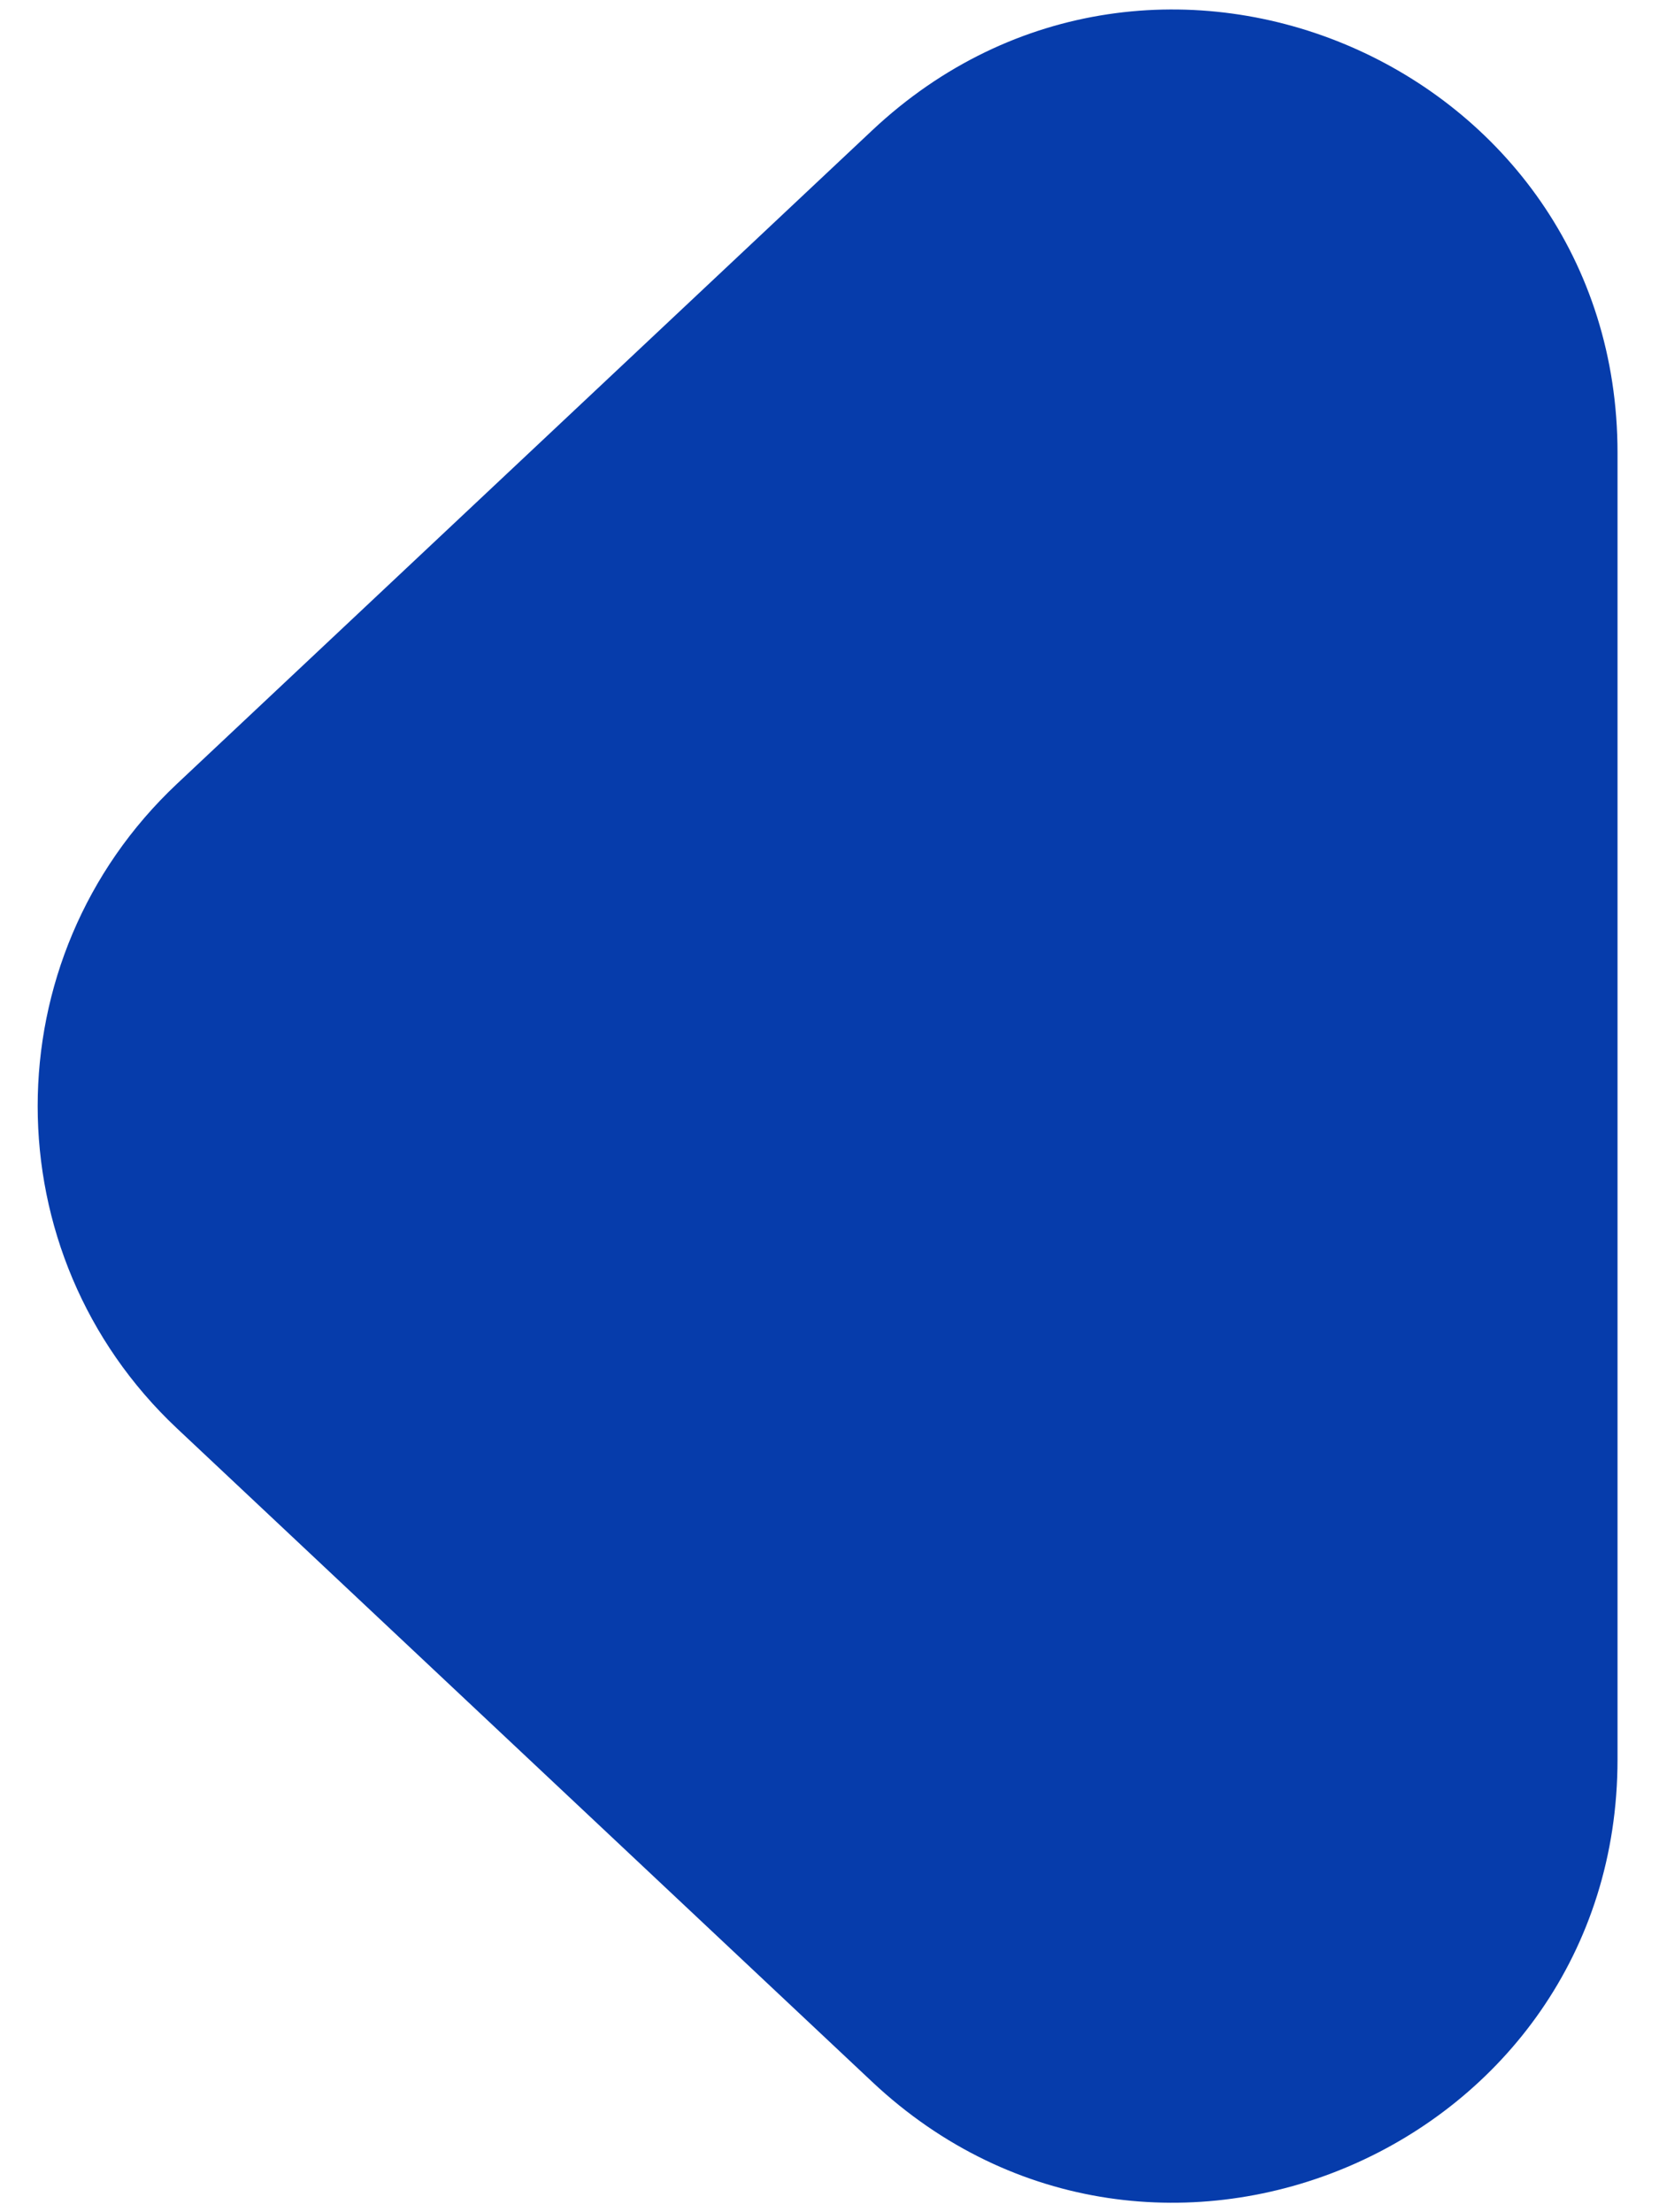
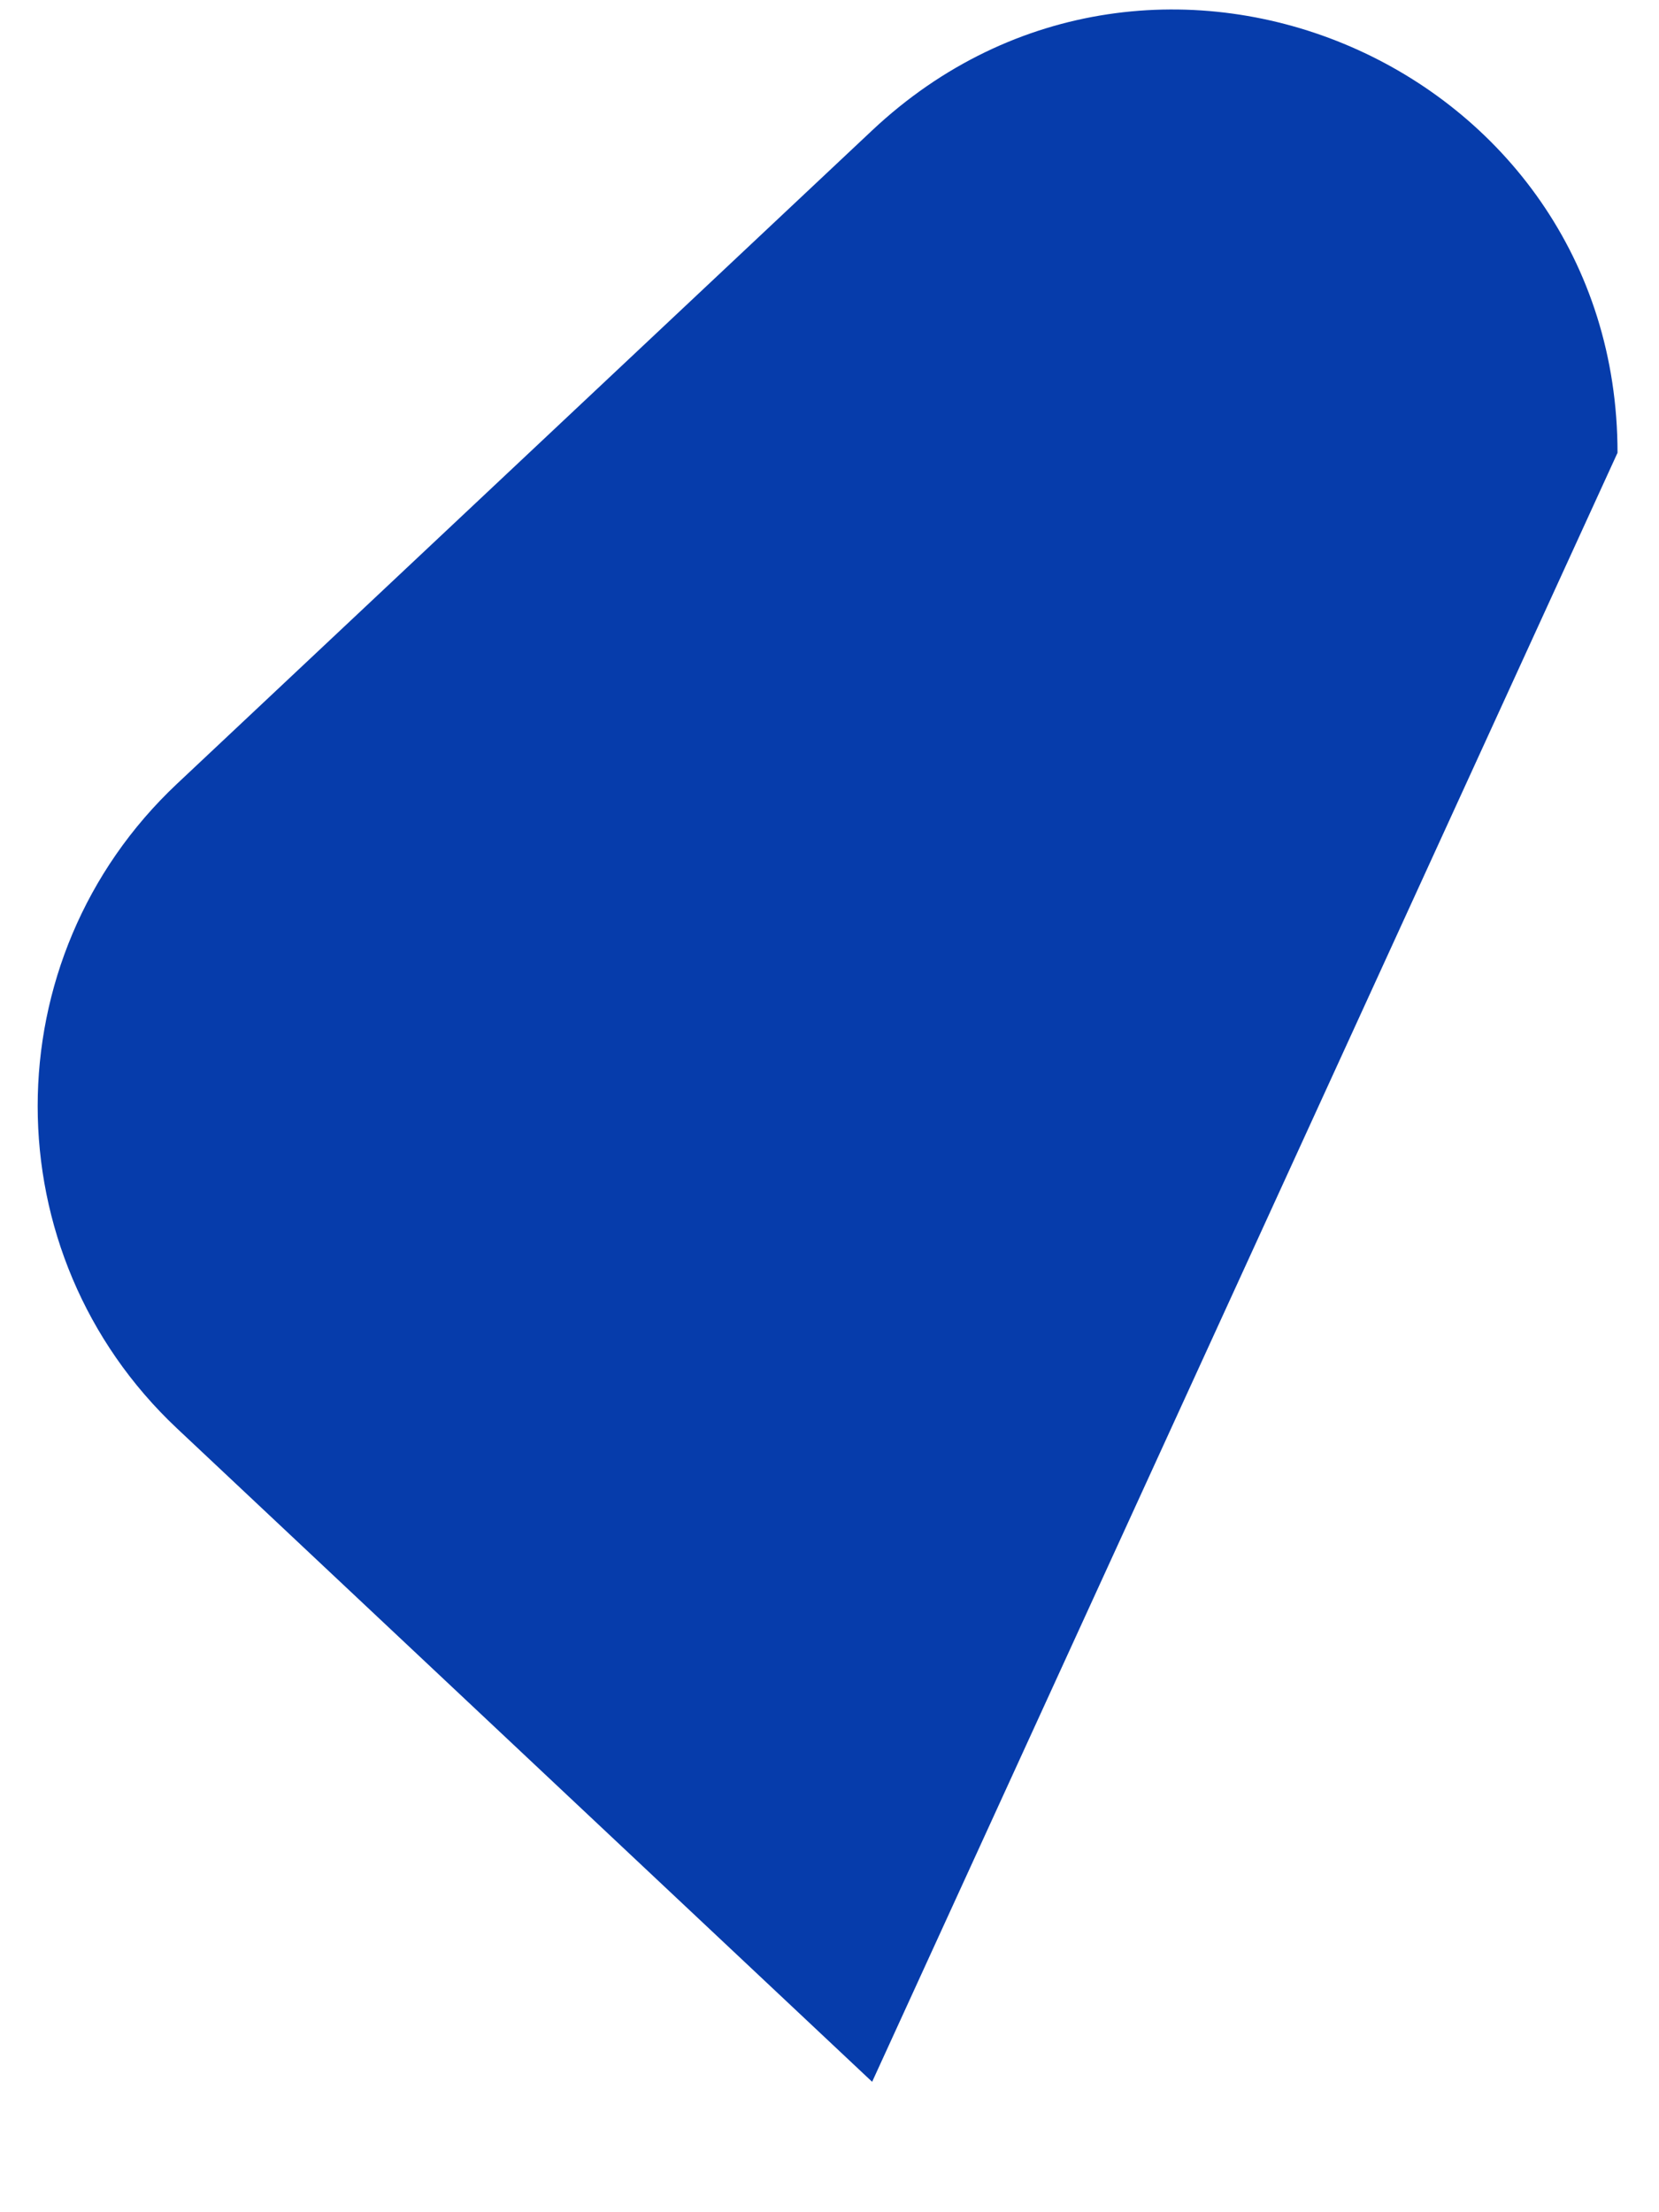
<svg xmlns="http://www.w3.org/2000/svg" width="30" height="40" viewBox="0 0 30 40" fill="none">
-   <path d="M3.202 14.171C-0.159 17.33 -0.159 22.67 3.202 25.829L15.771 37.642C20.878 42.442 29.25 38.821 29.25 31.813L29.25 8.187C29.25 1.179 20.878 -2.442 15.771 2.358L3.202 14.171Z" fill="#063CAB" />
+   <path d="M3.202 14.171C-0.159 17.33 -0.159 22.67 3.202 25.829L15.771 37.642L29.25 8.187C29.25 1.179 20.878 -2.442 15.771 2.358L3.202 14.171Z" fill="#063CAB" />
</svg>